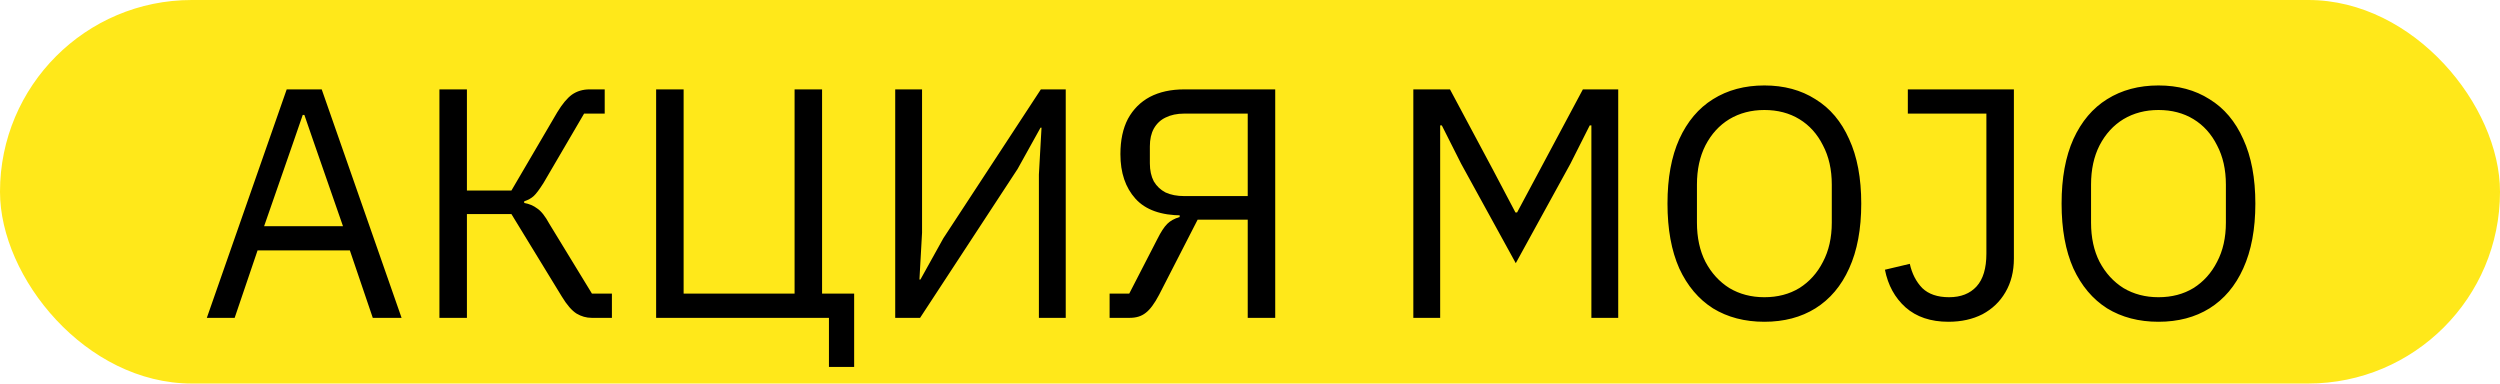
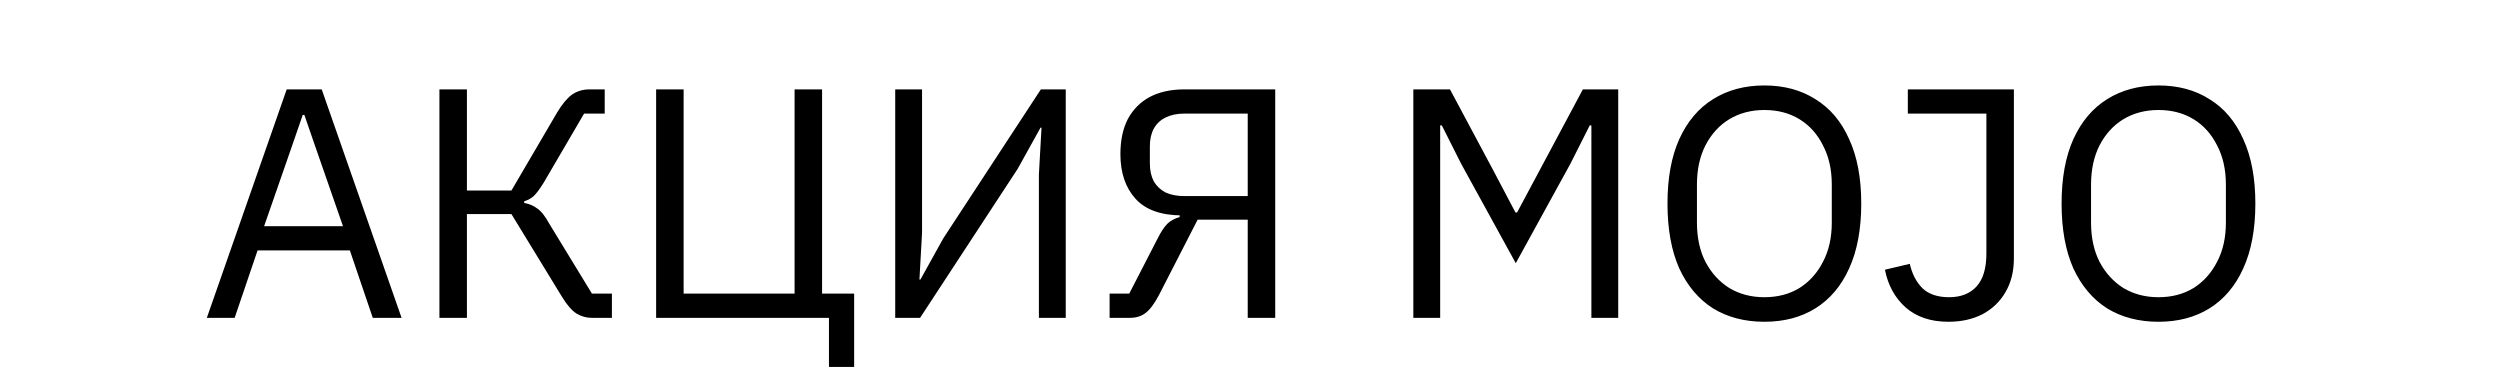
<svg xmlns="http://www.w3.org/2000/svg" width="352" height="54" viewBox="0 0 352 54" fill="none">
-   <rect width="352" height="54" rx="27" fill="#FFE81A" />
  <path d="M56.542 44.752H52.487L49.261 35.258H36.265L33.04 44.752H29.122L40.367 12.585H45.298L56.542 44.752ZM48.293 31.848L44.238 20.189L42.855 16.18H42.625L41.242 20.189L37.187 31.848H48.293ZM61.871 44.752V12.585H65.742V26.825H72.009L78.461 15.811C79.168 14.643 79.859 13.814 80.535 13.322C81.241 12.831 82.071 12.585 83.023 12.585H85.143V15.995H82.24L76.525 25.765C75.942 26.687 75.481 27.301 75.143 27.608C74.805 27.916 74.359 28.162 73.806 28.346V28.576C74.513 28.699 75.127 28.96 75.65 29.36C76.203 29.728 76.771 30.45 77.355 31.526L83.346 41.341H86.157V44.752H83.3C82.562 44.752 81.856 44.552 81.18 44.153C80.504 43.722 79.813 42.924 79.106 41.756L72.009 30.143H65.742V44.752H61.871ZM116.716 51.664V44.752H92.383V12.585H96.254V41.341H111.877V12.585H115.748V41.341H120.264V51.664H116.716ZM126.046 44.752V12.585H129.825V32.77L129.456 39.36H129.595L132.82 33.553L146.553 12.585H150.056V44.752H146.277V24.567L146.646 17.977H146.507L143.281 23.784L129.548 44.752H126.046ZM156.232 44.752V41.341H158.997L162.961 33.645C163.452 32.662 163.913 31.956 164.343 31.526C164.773 31.096 165.357 30.773 166.094 30.558V29.636L167.984 30.327H166.463C163.483 30.327 161.286 29.544 159.873 27.977C158.46 26.41 157.753 24.321 157.753 21.71C157.753 19.744 158.107 18.084 158.813 16.733C159.55 15.381 160.58 14.352 161.901 13.645C163.253 12.938 164.865 12.585 166.74 12.585H179.551V44.752H175.68V30.927H168.629L163.191 41.526C162.546 42.755 161.916 43.6 161.302 44.06C160.718 44.521 159.981 44.752 159.09 44.752H156.232ZM166.74 27.608H175.68V15.995H166.74C165.726 15.995 164.85 16.18 164.113 16.548C163.406 16.886 162.853 17.409 162.454 18.115C162.085 18.791 161.901 19.621 161.901 20.604V23C161.901 23.983 162.085 24.828 162.454 25.535C162.853 26.211 163.406 26.733 164.113 27.102C164.85 27.439 165.726 27.608 166.74 27.608ZM198.997 44.752V12.585H204.159L210.242 23.968L213.375 29.913H213.606L216.786 23.968L222.869 12.585H227.846V44.752H224.067V23.046V17.654H223.836L221.117 23.046L213.421 37.056L205.725 23.046L203.006 17.654H202.776V23.046V44.752H198.997ZM248.423 45.305C245.658 45.305 243.246 44.675 241.188 43.415C239.16 42.125 237.578 40.251 236.441 37.793C235.335 35.304 234.782 32.263 234.782 28.668C234.782 25.074 235.335 22.048 236.441 19.59C237.578 17.101 239.16 15.227 241.188 13.968C243.246 12.677 245.658 12.032 248.423 12.032C251.188 12.032 253.585 12.677 255.612 13.968C257.671 15.227 259.253 17.101 260.359 19.59C261.496 22.048 262.064 25.074 262.064 28.668C262.064 32.263 261.496 35.304 260.359 37.793C259.253 40.251 257.671 42.125 255.612 43.415C253.585 44.675 251.188 45.305 248.423 45.305ZM248.423 41.848C250.297 41.848 251.941 41.418 253.354 40.558C254.767 39.667 255.873 38.438 256.672 36.871C257.502 35.304 257.916 33.461 257.916 31.341V25.995C257.916 23.876 257.502 22.032 256.672 20.465C255.873 18.868 254.767 17.639 253.354 16.779C251.941 15.918 250.297 15.488 248.423 15.488C246.58 15.488 244.936 15.918 243.492 16.779C242.079 17.639 240.958 18.868 240.128 20.465C239.329 22.032 238.93 23.876 238.93 25.995V31.341C238.93 33.461 239.329 35.304 240.128 36.871C240.958 38.438 242.079 39.667 243.492 40.558C244.936 41.418 246.58 41.848 248.423 41.848ZM268.623 12.585H283.555V36.41C283.555 38.223 283.155 39.805 282.356 41.157C281.588 42.478 280.513 43.507 279.13 44.245C277.748 44.951 276.15 45.305 274.338 45.305C271.849 45.305 269.837 44.629 268.301 43.277C266.795 41.925 265.828 40.159 265.398 37.977L268.9 37.148C269.207 38.53 269.791 39.667 270.651 40.558C271.542 41.418 272.802 41.848 274.43 41.848C276.089 41.848 277.379 41.341 278.301 40.328C279.223 39.314 279.684 37.778 279.684 35.719V15.995H268.623V12.585ZM303.913 45.305C301.148 45.305 298.736 44.675 296.678 43.415C294.65 42.125 293.068 40.251 291.931 37.793C290.825 35.304 290.272 32.263 290.272 28.668C290.272 25.074 290.825 22.048 291.931 19.59C293.068 17.101 294.65 15.227 296.678 13.968C298.736 12.677 301.148 12.032 303.913 12.032C306.678 12.032 309.074 12.677 311.102 13.968C313.16 15.227 314.743 17.101 315.849 19.59C316.985 22.048 317.554 25.074 317.554 28.668C317.554 32.263 316.985 35.304 315.849 37.793C314.743 40.251 313.16 42.125 311.102 43.415C309.074 44.675 306.678 45.305 303.913 45.305ZM303.913 41.848C305.787 41.848 307.431 41.418 308.844 40.558C310.257 39.667 311.363 38.438 312.162 36.871C312.991 35.304 313.406 33.461 313.406 31.341V25.995C313.406 23.876 312.991 22.032 312.162 20.465C311.363 18.868 310.257 17.639 308.844 16.779C307.431 15.918 305.787 15.488 303.913 15.488C302.069 15.488 300.426 15.918 298.982 16.779C297.569 17.639 296.447 18.868 295.618 20.465C294.819 22.032 294.42 23.876 294.42 25.995V31.341C294.42 33.461 294.819 35.304 295.618 36.871C296.447 38.438 297.569 39.667 298.982 40.558C300.426 41.418 302.069 41.848 303.913 41.848Z" fill="black" />
</svg>